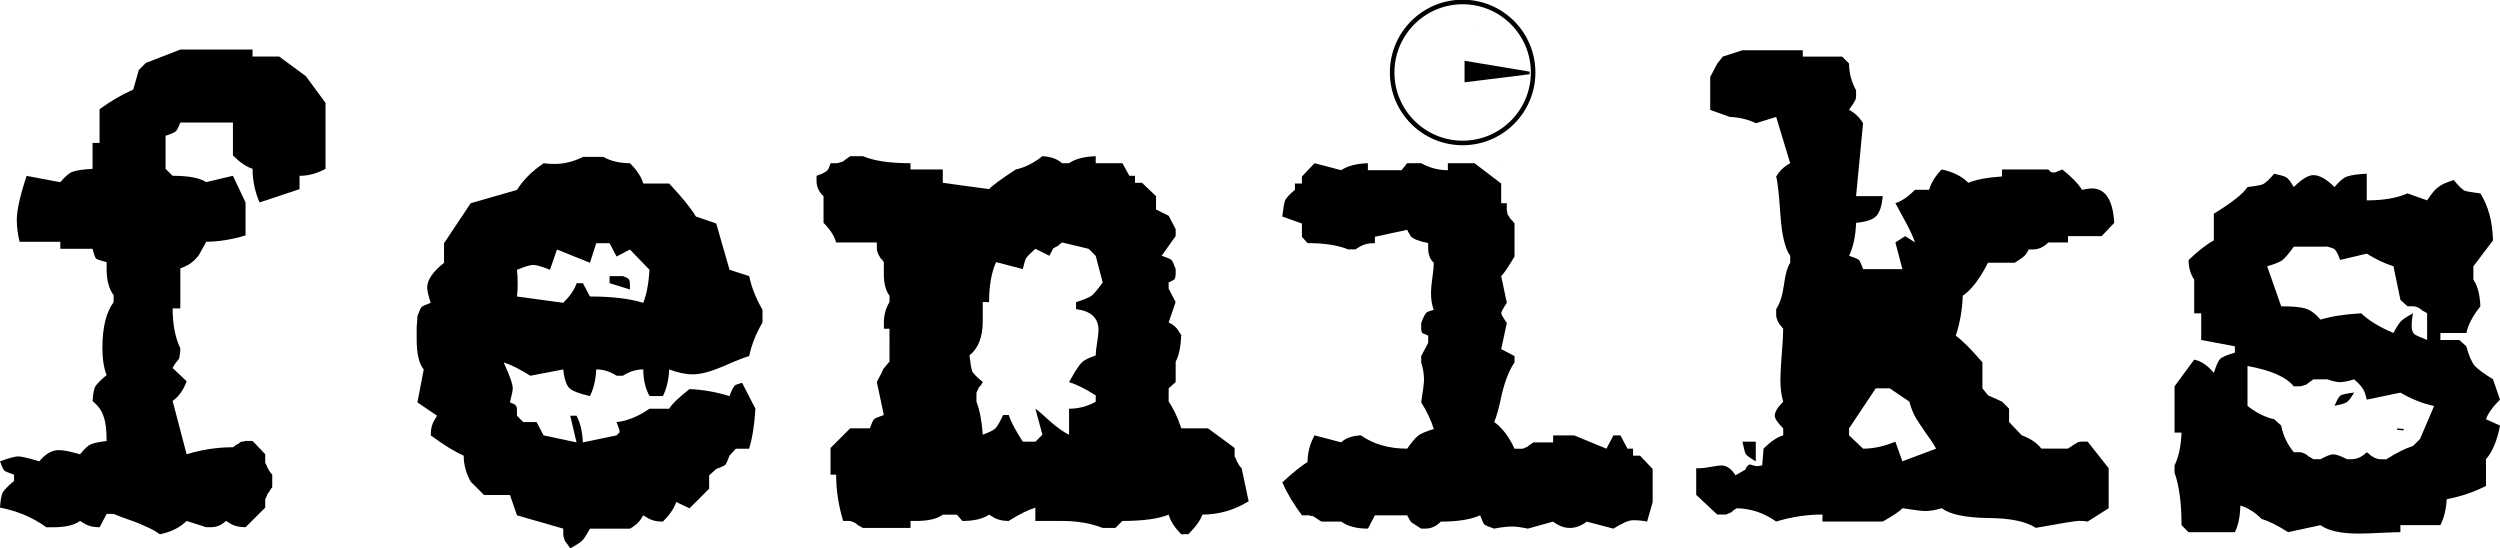
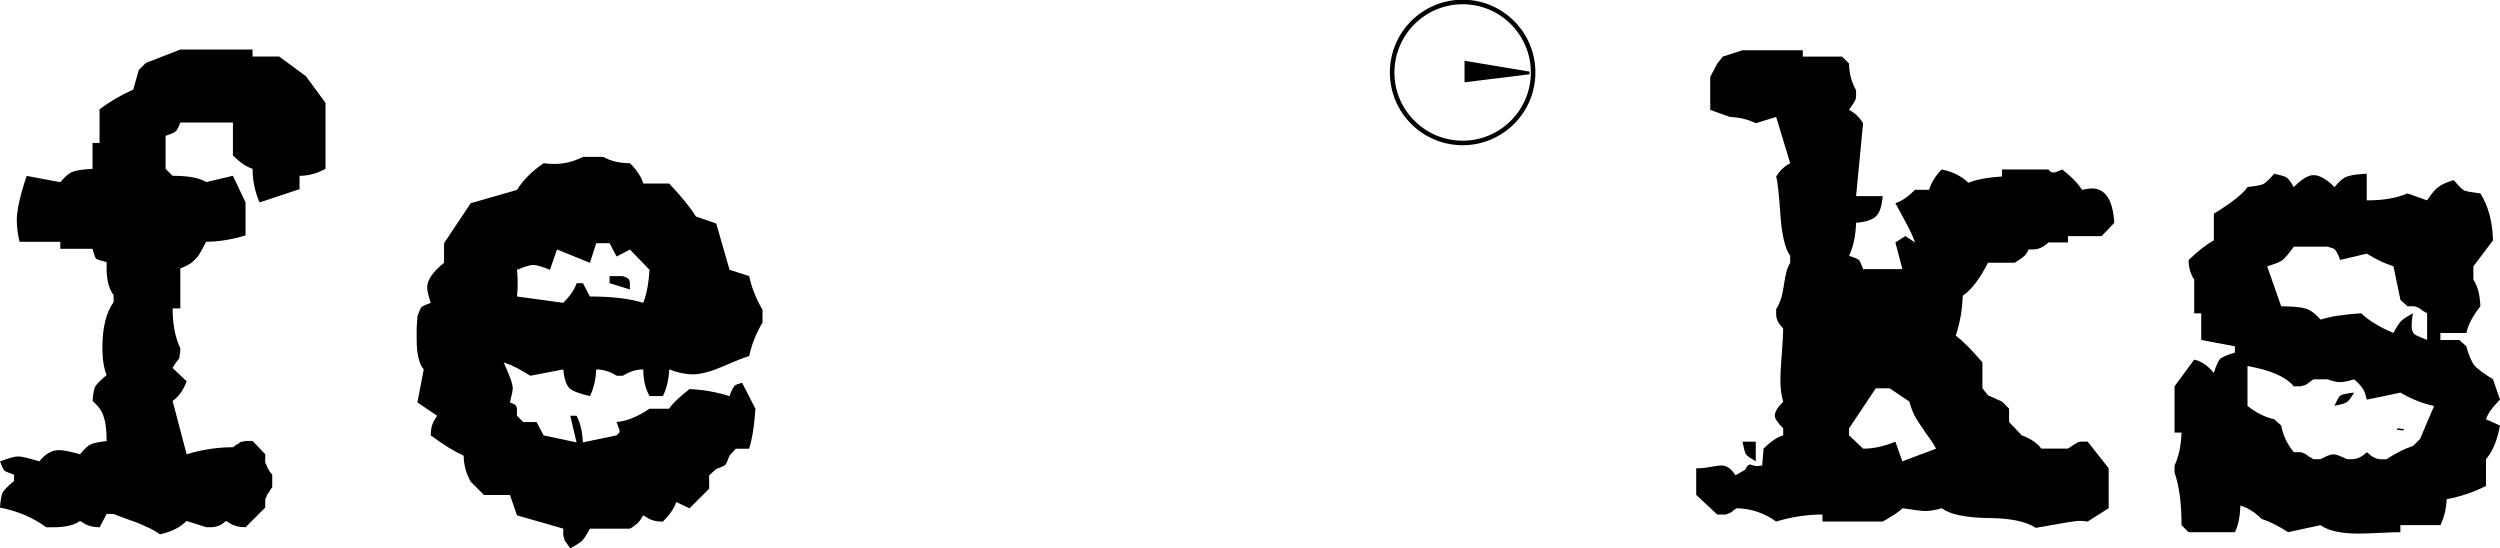
<svg xmlns="http://www.w3.org/2000/svg" xmlns:ns1="http://sodipodi.sourceforge.net/DTD/sodipodi-0.dtd" xmlns:ns2="http://www.inkscape.org/namespaces/inkscape" width="235.401mm" height="51.625mm" viewBox="0 0 235.401 51.625" version="1.1" id="svg8" ns1:docname="feniks-path.svg" ns2:version="1.2.2 (b0a8486541, 2022-12-01)">
  <ns1:namedview pagecolor="#ffffff" bordercolor="#666666" borderopacity="1" objecttolerance="10" gridtolerance="10" guidetolerance="10" ns2:pageopacity="0" ns2:pageshadow="2" ns2:window-width="2560" ns2:window-height="1376" id="namedview5249" showgrid="false" fit-margin-top="0" fit-margin-left="0" fit-margin-right="0" fit-margin-bottom="0" ns2:zoom="1.5208495" ns2:cx="403.06421" ns2:cy="71.012944" ns2:window-x="1920" ns2:window-y="27" ns2:window-maximized="1" ns2:current-layer="layer1" ns2:showpageshadow="2" ns2:pagecheckerboard="0" ns2:deskcolor="#d1d1d1" ns2:document-units="mm" />
  <defs id="defs2">
    <rect x="17.051" y="68.668" width="162.701" height="55.155" id="rect883" />
-     <rect x="20.003" y="107.764" width="148.951" height="24.348" id="rect848" />
    <rect x="16.447" y="61.466" width="175.323" height="56.104" id="rect835" />
    <clipPath clipPathUnits="userSpaceOnUse" id="clipPath461">
-       <path id="path463" style="fill:#ff0000;fill-opacity:1;fill-rule:nonzero;stroke:none;stroke-width:0.194" d="M 81.183,75.767 V 99.658 H 98.949 V 75.767 h -6.498 c 0.211,0.092 0.365,0.215 0.468,0.348 0.478,0.167 0.658,0.528 0.563,0.836 3.704,-0.077 3.896,3.813 -0.021,4.088 -0.223,0.016 -0.433,0.027 -0.638,0.022 -0.089,0.212 -0.311,0.397 -0.668,0.471 -0.022,0.013 -0.043,0.025 -0.065,0.038 0.028,0.131 0.064,0.275 0.095,0.416 0.086,-0.002 0.169,0.011 0.249,0.05 0.133,0.066 3.88e-4,0.131 -0.202,0.19 0.057,0.361 0.01,0.601 -0.449,0.314 -0.123,-0.077 -0.238,-0.15 -0.346,-0.247 0.056,0.027 0.108,0.098 0.169,0.082 0.145,-0.037 0.422,-0.09 0.626,-0.149 -0.012,-0.076 -0.029,-0.157 -0.047,-0.24 -0.17,0.005 -0.349,0.073 -0.529,0.135 0.057,0.03 0.143,0.056 0.263,0.078 0.224,0.042 0.269,0.041 0.129,0.033 -0.036,-3.69e-4 -0.073,0.002 -0.109,-0.001 -0.007,-6.22e-4 -0.012,-0.01 -0.02,-0.01 -0.087,0.009 -0.172,0.032 -0.259,0.038 -0.122,0.009 -0.245,-0.022 -0.366,-0.046 -0.004,5.05e-4 -0.009,0.001 -0.014,0.002 -0.009,8.54e-4 -0.017,-0.003 -0.024,-0.009 -0.036,-0.007 -0.072,-0.013 -0.108,-0.017 -0.069,-0.013 -0.138,-0.026 -0.207,-0.04 -0.048,-0.01 -0.103,-0.004 -0.142,-0.034 -0.002,-0.002 -0.003,-0.003 -0.002,-0.005 -0.007,8.93e-4 -0.013,0.002 -0.02,0.003 -0.131,-0.022 -0.262,-0.045 -0.393,-0.067 0.042,0.009 0.168,0.027 0.125,0.028 -0.058,0.001 -0.114,-0.019 -0.172,-0.027 -0.084,-0.011 -0.168,-0.024 -0.252,-0.031 -0.069,-0.006 -0.141,0.01 -0.207,-0.011 -0.12,-0.037 -0.222,-0.075 -0.316,-0.111 -0.047,0.012 -0.097,0.022 -0.149,0.03 -1.94e-4,9.9e-4 -1.36e-4,0.001 -3.88e-4,0.002 -9.71e-4,-7.37e-4 -0.001,-0.001 -0.002,-0.002 -0.05,0.008 -0.102,0.015 -0.157,0.019 -0.096,0.008 -0.192,0.012 -0.287,0.024 -0.037,0.004 -0.074,0.015 -0.11,0.024 -0.01,0.003 0.04,-0.005 0.03,-0.003 -0.059,0.014 -0.118,0.033 -0.179,0.037 -0.154,0.009 -0.198,0.002 -0.287,-0.019 0.002,0.01 -0.163,0.009 -0.173,0.009 -0.083,-0.001 -0.167,-9.52e-4 -0.25,-7.57e-4 -0.048,1.41e-4 -0.096,6.6e-5 -0.144,0 -0.962,-0.001 -1.275,-0.656 -0.942,-1.083 -0.273,-0.106 -0.54,-0.226 -0.817,-0.324 -0.947,-0.337 -1.016,-1.131 -0.509,-1.398 -2.182,-0.833 -2.337,-2.607 -1.136,-3.442 z m 9.176,0.056 c -0.011,0.002 -0.018,0.004 -0.01,0.004 0.003,1.94e-4 0.006,-9.9e-5 0.009,0 3.88e-4,-0.002 7.77e-4,-0.003 0.001,-0.004 z m 3.067,1.253 c -5.82e-4,0.001 -0.001,0.002 -0.002,0.003 0.103,0.047 0.206,0.094 0.309,0.141 -0.095,-0.073 -0.199,-0.116 -0.307,-0.144 z m -2.568,5.027 c 0.021,1.54e-4 0.038,9.32e-4 0.027,0 -0.009,-7.18e-4 -0.018,-4.85e-4 -0.027,0 z" />
-     </clipPath>
+       </clipPath>
  </defs>
  <g id="layer1" transform="translate(-34.136,-57.794)">
    <g id="layer1-3" transform="matrix(1.963,0,0,1.963,2.618,-117.486)" style="fill:#000000">
      <g aria-label="feniks" transform="translate(-3.619,14.993)" id="text833" style="font-style:normal;font-weight:normal;font-size:10.583px;line-height:1.25;font-family:sans-serif;white-space:pre;shape-inside:url(#rect835);fill:#000000;fill-opacity:1;stroke:none">
        <g aria-label="feniks" id="text881" style="font-style:normal;font-weight:normal;font-size:7.765px;line-height:1.25;font-family:sans-serif;white-space:pre;shape-inside:url(#rect883);fill:#000000;fill-opacity:1;stroke:none">
          <path d="m 28.323,76.676 h 3.466 v 0.336 h 1.279 l 1.279,0.942 0.942,1.279 v 3.163 q -0.606,0.336 -1.245,0.336 v 0.639 l -1.918,0.639 q -0.336,-0.774 -0.336,-1.615 -0.437,-0.135 -0.942,-0.639 v -1.581 h -2.524 q -0.135,0.37 -0.236,0.437 -0.067,0.067 -0.471,0.202 v 1.581 l 0.336,0.336 q 1.144,0 1.615,0.303 l 1.279,-0.303 0.606,1.279 v 1.581 q -1.009,0.303 -1.884,0.303 -0.236,0.437 -0.336,0.606 -0.101,0.168 -0.336,0.37 -0.202,0.168 -0.572,0.303 v 1.918 h -0.37 q 0,1.144 0.37,1.918 0,0.202 -0.034,0.336 0,0.101 -0.034,0.168 -0.034,0.034 -0.135,0.168 -0.101,0.135 -0.168,0.269 l 0.673,0.639 q -0.236,0.639 -0.673,0.942 l 0.673,2.557 q 1.11,-0.336 2.221,-0.336 0.067,-0.034 0.135,-0.101 0.101,-0.067 0.135,-0.067 0.034,-0.034 0.067,-0.067 0.067,-0.034 0.101,-0.034 0.034,0 0.067,0 0.034,-0.034 0.101,-0.034 0.101,0 0.135,0 0.067,0 0.202,0 l 0.606,0.639 q 0,0.168 0,0.269 0,0.067 0,0.135 0.034,0.067 0.067,0.135 0.034,0.067 0.034,0.101 0.034,0.034 0.101,0.168 0.067,0.101 0.135,0.168 v 0.606 q -0.067,0.067 -0.135,0.202 -0.067,0.101 -0.101,0.135 0,0.034 -0.034,0.101 -0.034,0.067 -0.067,0.135 0,0.067 0,0.168 0,0.067 0,0.236 l -0.942,0.942 q -0.471,0 -0.774,-0.202 -0.101,-0.067 -0.168,-0.101 -0.303,0.303 -0.74,0.303 h -0.202 L 28.626,99.287 Q 28.155,99.758 27.347,99.927 27.011,99.691 26.674,99.557 26.338,99.388 25.833,99.22 25.362,99.052 25.126,98.951 h -0.336 l -0.336,0.639 q -0.471,0 -0.774,-0.202 -0.101,-0.067 -0.168,-0.101 -0.404,0.303 -1.279,0.303 H 21.896 q -0.976,-0.707 -2.221,-0.942 0.034,-0.538 0.135,-0.74 0.135,-0.202 0.538,-0.538 v -0.303 q -0.404,-0.135 -0.471,-0.202 -0.067,-0.067 -0.202,-0.437 0.639,-0.236 0.875,-0.236 0.236,0 1.009,0.236 0.437,-0.538 0.942,-0.538 0.336,0 1.009,0.202 0.336,-0.404 0.505,-0.471 0.202,-0.101 0.774,-0.168 0,-0.774 -0.135,-1.144 -0.101,-0.404 -0.538,-0.774 0.034,-0.538 0.135,-0.707 0.135,-0.202 0.538,-0.538 -0.202,-0.505 -0.202,-1.312 0,-1.447 0.538,-2.187 v -0.336 q -0.336,-0.437 -0.336,-1.279 v -0.303 q -0.404,-0.101 -0.505,-0.168 -0.067,-0.067 -0.168,-0.471 h -1.548 v -0.336 h -1.952 q -0.135,-0.538 -0.135,-1.043 0,-0.707 0.471,-2.12 l 1.615,0.303 q 0.37,-0.437 0.606,-0.505 0.269,-0.101 0.942,-0.135 v -1.245 h 0.336 v -1.615 q 0.774,-0.572 1.615,-0.942 l 0.269,-0.942 0.336,-0.336 z" style="font-style:normal;font-variant:normal;font-weight:normal;font-stretch:normal;font-size:33.648px;font-family:GNUTypewriter;-inkscape-font-specification:GNUTypewriter;fill:#000000" id="path977" />
          <path d="m 48.915,87.544 h 0.639 q 0.067,0.034 0.168,0.067 0.168,0.067 0.168,0.269 0,0.034 0,0.067 0,0.135 0,0.236 L 48.915,87.881 Z M 48.276,85.963 47.973,86.905 46.392,86.266 46.055,87.242 q -0.572,-0.236 -0.808,-0.236 -0.202,0 -0.774,0.236 0.034,0.269 0.034,0.673 0,0.37 -0.034,0.606 l 2.221,0.303 q 0.505,-0.505 0.639,-0.942 h 0.303 l 0.336,0.639 q 1.581,0 2.557,0.303 0.236,-0.572 0.303,-1.581 l -0.942,-0.976 -0.639,0.336 -0.336,-0.639 z M 47.637,81.824 h 0.976 q 0.538,0.303 1.279,0.303 0.505,0.505 0.639,0.976 h 1.245 q 0.942,1.009 1.279,1.581 l 0.976,0.336 0.639,2.221 0.942,0.303 q 0.168,0.808 0.639,1.615 v 0.606 q -0.471,0.808 -0.639,1.615 -0.37,0.101 -1.279,0.505 -0.875,0.37 -1.413,0.37 -0.538,0 -1.144,-0.236 -0.034,0.74 -0.303,1.279 h -0.639 q -0.303,-0.538 -0.303,-1.279 -0.505,0 -0.976,0.303 h -0.303 q -0.471,-0.303 -0.976,-0.303 -0.034,0.74 -0.303,1.279 -0.74,-0.168 -0.976,-0.37 -0.236,-0.236 -0.303,-0.908 l -1.581,0.303 q -0.74,-0.471 -1.279,-0.639 0.437,0.942 0.437,1.245 0,0.135 -0.135,0.673 0.067,0.034 0.168,0.067 0.168,0.067 0.168,0.269 0,0.034 0,0.067 0,0.135 0,0.236 l 0.303,0.303 h 0.639 l 0.336,0.639 1.581,0.336 -0.303,-1.279 h 0.303 q 0.269,0.505 0.303,1.279 l 1.615,-0.336 q 0.034,-0.034 0.101,-0.101 0.067,-0.034 0.034,-0.168 -0.067,-0.202 -0.135,-0.37 0.74,-0.067 1.581,-0.639 h 0.942 q 0.202,-0.336 0.976,-0.942 0.942,0.034 1.918,0.336 0.168,-0.471 0.303,-0.538 0.067,-0.034 0.303,-0.101 l 0.639,1.245 q -0.067,1.144 -0.303,1.918 h -0.639 l -0.303,0.336 q -0.135,0.37 -0.202,0.437 -0.067,0.067 -0.437,0.202 l -0.336,0.303 v 0.639 l -0.942,0.942 -0.639,-0.303 q -0.135,0.437 -0.639,0.942 -0.471,0 -0.774,-0.202 -0.101,-0.067 -0.168,-0.101 -0.202,0.37 -0.437,0.505 -0.067,0.067 -0.202,0.135 h -1.918 q -0.236,0.437 -0.37,0.572 -0.135,0.135 -0.572,0.37 -0.067,-0.101 -0.168,-0.236 -0.067,-0.101 -0.101,-0.135 0,-0.034 -0.034,-0.135 -0.034,-0.067 -0.034,-0.168 0,-0.101 0,-0.269 L 44.474,99.018 44.137,98.042 h -1.245 l -0.639,-0.639 q -0.336,-0.606 -0.336,-1.245 -0.673,-0.303 -1.581,-0.976 0,-0.471 0.202,-0.774 0.067,-0.101 0.101,-0.168 l -0.942,-0.639 0.303,-1.581 Q 39.662,91.616 39.662,90.573 q 0,-0.202 0,-0.572 0.034,-0.37 0.034,-0.538 0.135,-0.37 0.202,-0.437 0.067,-0.067 0.437,-0.202 -0.168,-0.505 -0.168,-0.74 0,-0.538 0.808,-1.178 v -0.942 l 1.279,-1.918 2.221,-0.639 q 0.437,-0.707 1.279,-1.279 0.202,0.034 0.538,0.034 0.673,0 1.346,-0.336 z" style="font-style:normal;font-variant:normal;font-weight:normal;font-stretch:normal;font-size:33.648px;font-family:GNUTypewriter;-inkscape-font-specification:GNUTypewriter;fill:#000000" id="path979" />
-           <path d="m 70.618,85.929 q -0.135,0.101 -0.202,0.168 -0.067,0.034 -0.135,0.067 -0.067,0.034 -0.101,0.067 0,0.034 -0.034,0.067 0,0.034 -0.067,0.135 -0.034,0.067 -0.067,0.135 l -0.673,-0.336 q -0.336,0.303 -0.437,0.437 -0.067,0.101 -0.168,0.538 l -1.279,-0.336 q -0.336,0.74 -0.336,1.918 h -0.303 v 0.908 q 0,1.144 -0.639,1.649 0.067,0.572 0.135,0.774 0.101,0.168 0.505,0.505 -0.034,0.067 -0.101,0.168 -0.067,0.067 -0.101,0.101 0,0.034 -0.034,0.101 -0.034,0.034 -0.034,0.067 0,0.034 -0.034,0.067 0,0.034 0,0.135 0,0.067 0,0.135 0,0.034 0,0.168 0.236,0.606 0.303,1.581 0.471,-0.168 0.606,-0.303 0.135,-0.135 0.37,-0.639 h 0.269 q 0.135,0.437 0.673,1.279 h 0.606 l 0.336,-0.336 -0.336,-1.245 q 0.202,0.135 0.707,0.606 0.538,0.471 0.908,0.639 v -1.245 q 0.673,0 1.279,-0.336 v -0.303 q -0.74,-0.471 -1.279,-0.639 0.236,-0.404 0.269,-0.471 0.067,-0.101 0.202,-0.303 0.168,-0.236 0.336,-0.303 0.168,-0.101 0.471,-0.202 0,-0.202 0.067,-0.606 0.067,-0.437 0.067,-0.606 0,-0.875 -1.077,-1.009 v -0.336 q 0.538,-0.168 0.74,-0.303 0.202,-0.168 0.538,-0.639 l -0.336,-1.279 -0.336,-0.336 z m -1.548,10.498 0.269,0.336 z m -8.614,-14.637 h 0.606 q 0.808,0.336 2.221,0.336 h 0.067 v 0.303 h 1.548 v 0.639 l 2.221,0.303 q 0.202,-0.236 1.279,-0.942 0.639,-0.135 1.279,-0.639 0.606,0.034 0.942,0.336 h 0.336 q 0.437,-0.303 1.279,-0.336 v 0.336 h 1.279 l 0.336,0.606 h 0.269 v 0.336 h 0.336 l 0.673,0.639 v 0.639 l 0.606,0.303 0.336,0.639 v 0.336 l -0.673,0.942 q 0.404,0.135 0.471,0.202 0.067,0.067 0.202,0.437 0,0.101 0,0.236 0,0.269 -0.135,0.303 -0.101,0.067 -0.202,0.101 v 0.303 l 0.336,0.639 -0.336,0.976 q 0.336,0.168 0.471,0.404 0.101,0.168 0.135,0.202 -0.034,0.841 -0.269,1.279 v 0.976 l -0.336,0.303 v 0.639 q 0.336,0.471 0.606,1.279 h 1.279 l 1.279,0.942 q 0,0.168 0,0.269 0,0.067 0,0.135 0.034,0.067 0.067,0.135 0.034,0.067 0.034,0.101 0.034,0.034 0.101,0.168 0.067,0.101 0.135,0.168 l 0.336,1.581 q -1.043,0.639 -2.221,0.639 -0.135,0.404 -0.673,0.942 H 76.338 Q 75.867,99.456 75.732,98.985 q -0.74,0.303 -2.221,0.303 l -0.336,0.336 h -0.606 q -0.841,-0.336 -1.952,-0.336 h -1.279 v -0.639 q -0.538,0.168 -1.279,0.639 -0.471,0 -0.774,-0.202 -0.101,-0.067 -0.168,-0.101 -0.437,0.303 -1.279,0.303 L 65.571,98.985 H 64.898 q -0.404,0.303 -1.279,0.303 h -0.269 v 0.336 h -2.288 q -0.101,-0.067 -0.236,-0.135 -0.101,-0.101 -0.135,-0.101 -0.034,-0.034 -0.135,-0.067 -0.067,-0.034 -0.168,-0.034 -0.101,0 -0.269,0 -0.336,-1.11 -0.336,-2.221 h -0.269 v -1.279 l 0.942,-0.942 h 0.942 q 0.135,-0.37 0.202,-0.437 0.067,-0.067 0.471,-0.202 l -0.336,-1.581 q 0.067,-0.135 0.135,-0.269 0.101,-0.168 0.135,-0.269 0.034,-0.101 0.135,-0.202 0.101,-0.135 0.202,-0.236 V 90.068 h -0.269 v -0.303 q 0,-0.538 0.269,-0.976 V 88.486 Q 62.071,88.116 62.071,87.477 v -0.606 q -0.067,-0.101 -0.168,-0.202 -0.067,-0.135 -0.101,-0.168 0,-0.034 -0.034,-0.101 -0.034,-0.101 -0.034,-0.202 0,-0.101 0,-0.269 H 59.783 Q 59.649,85.458 59.178,84.987 v -1.279 q -0.336,-0.303 -0.336,-0.74 v -0.236 q 0.505,-0.168 0.572,-0.336 0.034,-0.067 0.101,-0.269 0.168,0 0.269,0 0.101,0 0.168,-0.034 0.101,-0.034 0.135,-0.034 0.034,-0.034 0.135,-0.101 0.135,-0.101 0.236,-0.168 z" style="font-style:normal;font-variant:normal;font-weight:normal;font-stretch:normal;font-size:33.648px;font-family:GNUTypewriter;-inkscape-font-specification:GNUTypewriter;fill:#000000" id="path981" />
          <path d="m 89.124,75.768 h 1.279 q 0.841,0.505 1.548,0.639 l 0.37,0.336 v 0.942 q 0.101,0.034 0.168,0.067 0.101,0 0.135,0.034 0.067,0 0.101,0.034 0.067,0.034 0.101,0.067 0.034,0 0.067,0.067 0.067,0.034 0.101,0.101 0.034,0.034 0.101,0.135 0.067,0.067 0.135,0.135 -0.236,1.144 -0.606,1.581 l 0.606,0.336 v 0.303 q -0.437,0.135 -0.74,0.404 -0.269,0.236 -0.404,0.437 -0.135,0.202 -0.404,0.74 L 89.73,81.824 V 81.521 H 88.451 L 87.509,81.185 Q 87.172,80.075 87.172,78.964 86.802,78.762 86.735,78.661 86.668,78.56 86.567,78.022 l 0.942,-0.336 0.336,-0.639 q 0.067,-0.034 0.135,-0.101 0.101,-0.067 0.135,-0.067 0.034,-0.034 0.067,-0.067 0.067,-0.034 0.101,-0.034 0.034,0 0.067,0 0.034,-0.034 0.101,-0.034 0.101,0 0.135,0 0.067,0 0.202,0 0,-0.168 0,-0.236 0,-0.101 0,-0.168 0.034,-0.067 0.067,-0.135 0.034,-0.067 0.034,-0.101 0.034,-0.034 0.101,-0.135 0.067,-0.135 0.135,-0.202 z m -6.393,6.359 1.279,0.336 q 0.437,-0.303 1.279,-0.336 v 0.336 h 1.615 l 0.269,-0.336 h 0.673 q 0.606,0.336 1.279,0.336 v -0.336 h 1.279 l 1.279,0.976 v 0.942 h 0.269 q 0,0.202 0,0.336 0.034,0.135 0.034,0.202 0.034,0.034 0.135,0.202 0.135,0.135 0.202,0.236 v 1.581 q -0.437,0.74 -0.639,0.942 l 0.269,1.279 q -0.269,0.404 -0.269,0.505 0,0.067 0.269,0.471 l -0.269,1.245 0.639,0.336 v 0.303 q -0.37,0.538 -0.606,1.514 -0.202,0.976 -0.37,1.346 0.572,0.404 0.976,1.279 0.168,0 0.236,0 0.067,0 0.135,0 0.067,0 0.101,-0.034 0.067,-0.034 0.101,-0.034 0.067,-0.034 0.135,-0.101 0.101,-0.067 0.202,-0.135 h 0.942 v -0.336 h 1.009 l 1.548,0.639 0.336,-0.639 h 0.336 l 0.336,0.639 h 0.269 v 0.336 h 0.336 l 0.606,0.639 v 1.581 l -0.269,0.942 q -0.303,-0.067 -0.673,-0.067 -0.303,0 -0.942,0.404 l -1.279,-0.336 q -0.404,0.303 -0.808,0.303 -0.404,0 -0.808,-0.303 l -1.211,0.336 q -0.471,-0.101 -0.74,-0.101 -0.37,0 -0.875,0.101 -0.404,-0.135 -0.471,-0.202 -0.067,-0.067 -0.202,-0.437 -0.673,0.303 -1.884,0.303 -0.336,0.336 -0.74,0.336 h -0.202 q -0.37,-0.236 -0.471,-0.303 -0.067,-0.067 -0.202,-0.336 h -1.548 l -0.336,0.639 q -0.808,0 -1.279,-0.336 h -0.942 q -0.067,-0.034 -0.168,-0.101 -0.067,-0.067 -0.101,-0.067 -0.034,-0.034 -0.101,-0.067 -0.034,-0.034 -0.067,-0.034 -0.034,0 -0.067,0 -0.034,-0.034 -0.135,-0.034 -0.067,0 -0.135,0 -0.034,0 -0.168,0 -0.606,-0.808 -0.942,-1.581 0.808,-0.74 1.211,-0.976 0,-0.673 0.336,-1.279 l 1.279,0.336 q 0.303,-0.303 0.942,-0.336 0.908,0.639 2.221,0.639 0.336,-0.471 0.505,-0.606 0.202,-0.168 0.774,-0.336 -0.202,-0.639 -0.606,-1.279 0.135,-0.875 0.135,-1.077 0,-0.404 -0.135,-0.841 v -0.303 l 0.336,-0.639 v -0.336 q -0.101,-0.067 -0.236,-0.101 -0.101,-0.034 -0.101,-0.269 0,-0.135 0,-0.236 0.168,-0.471 0.303,-0.538 0.067,-0.034 0.303,-0.101 -0.135,-0.303 -0.135,-0.841 0,-0.236 0.067,-0.707 0.067,-0.471 0.067,-0.707 -0.269,-0.236 -0.269,-0.707 v -0.236 q -0.673,-0.135 -0.841,-0.336 -0.067,-0.101 -0.168,-0.303 l -1.548,0.336 v 0.303 q -0.471,0 -0.774,0.202 -0.101,0.067 -0.168,0.101 h -0.336 q -0.74,-0.303 -1.952,-0.303 L 82.125,85.66 V 85.021 l -0.942,-0.336 q 0.067,-0.572 0.135,-0.774 0.101,-0.202 0.471,-0.505 v -0.303 h 0.336 v -0.336 z" style="font-style:normal;font-variant:normal;font-weight:normal;font-stretch:normal;font-size:33.648px;font-family:GNUTypewriter;-inkscape-font-specification:GNUTypewriter;fill:#000000" id="path983" clip-path="url(#clipPath461)" />
          <path d="m 100.766,95.485 0.269,0.336 z m 2.49,0 h 0.639 v 0.942 q -0.404,-0.236 -0.471,-0.336 -0.067,-0.101 -0.168,-0.606 z m 6.393,-2.557 -1.279,1.918 v 0.336 l 0.673,0.639 q 0.74,0 1.548,-0.336 l 0.336,0.942 1.615,-0.606 q -0.135,-0.269 -0.437,-0.673 -0.303,-0.437 -0.538,-0.808 -0.202,-0.37 -0.303,-0.774 l -0.942,-0.639 z m -7.335,-15.915 0.942,-0.303 h 2.894 v 0.303 h 1.884 l 0.336,0.336 q 0,0.673 0.336,1.279 0,0.168 0,0.269 0,0.101 -0.034,0.202 -0.034,0.067 -0.067,0.101 0,0.034 -0.101,0.168 -0.067,0.101 -0.135,0.202 0.404,0.202 0.673,0.639 l -0.336,3.499 h 1.279 q -0.067,0.74 -0.336,0.976 -0.236,0.236 -0.942,0.303 -0.034,0.942 -0.336,1.581 0.404,0.135 0.471,0.202 0.067,0.067 0.202,0.437 h 1.884 l -0.336,-1.279 0.471,-0.303 0.471,0.303 q -0.135,-0.404 -0.505,-1.077 -0.37,-0.673 -0.437,-0.808 0.437,-0.135 0.942,-0.639 h 0.673 q 0.168,-0.538 0.606,-0.976 0.808,0.168 1.279,0.639 0.572,-0.236 1.615,-0.303 v -0.336 h 2.221 q 0.034,0.034 0.101,0.101 0.067,0.067 0.236,0.034 0.168,-0.067 0.336,-0.135 0.673,0.538 0.942,0.976 0.336,-0.067 0.471,-0.067 0.976,0 1.077,1.649 l -0.606,0.639 h -1.615 v 0.303 h -0.942 q -0.336,0.336 -0.74,0.336 h -0.202 q -0.135,0.269 -0.236,0.336 -0.067,0.067 -0.437,0.303 h -1.279 q -0.606,1.178 -1.211,1.581 -0.034,1.009 -0.336,1.918 0.471,0.336 1.279,1.279 v 1.245 l 0.269,0.336 0.673,0.303 0.336,0.336 v 0.639 l 0.606,0.639 q 0.639,0.236 0.942,0.639 h 1.279 q 0.101,-0.067 0.202,-0.135 0.135,-0.101 0.168,-0.101 0.034,-0.034 0.101,-0.067 0.101,-0.034 0.202,-0.034 0.101,0 0.269,0 l 1.009,1.279 v 1.918 l -1.009,0.639 q -0.168,-0.034 -0.404,-0.034 -0.236,0 -2.086,0.336 -0.707,-0.471 -2.322,-0.471 -1.615,-0.034 -2.187,-0.471 -0.437,0.135 -0.808,0.135 -0.202,0 -1.077,-0.135 -0.168,0.202 -0.942,0.639 h -2.894 v -0.336 q -1.11,0 -2.221,0.336 -0.841,-0.606 -1.884,-0.639 -0.067,0.034 -0.168,0.101 -0.067,0.067 -0.101,0.101 -0.034,0 -0.101,0.034 -0.034,0.034 -0.067,0.034 -0.034,0 -0.067,0.034 -0.034,0 -0.135,0 -0.067,0 -0.135,0 -0.034,0 -0.168,0 l -1.009,-0.942 v -1.279 h 0.101 q 0.269,0 0.606,-0.067 0.37,-0.067 0.505,-0.067 0.37,0 0.673,0.471 l 0.471,-0.269 q 0.067,-0.168 0.135,-0.202 0.067,-0.067 0.135,-0.034 0.101,0.034 0.236,0.067 0.135,0 0.303,-0.034 l 0.067,-0.808 q 0.505,-0.505 0.942,-0.639 V 94.846 q -0.404,-0.404 -0.404,-0.606 0,-0.269 0.404,-0.673 -0.135,-0.437 -0.135,-1.077 0,-0.37 0.067,-1.211 0.067,-0.841 0.067,-1.211 -0.067,-0.101 -0.168,-0.202 -0.067,-0.135 -0.101,-0.168 0,-0.034 -0.034,-0.101 -0.034,-0.101 -0.034,-0.202 0,-0.101 0,-0.269 0.269,-0.404 0.37,-1.144 0.101,-0.774 0.303,-1.077 v -0.336 q -0.37,-0.505 -0.471,-1.985 -0.101,-1.48 -0.202,-1.817 0.236,-0.404 0.673,-0.639 l -0.673,-2.221 -0.976,0.303 q -0.538,-0.269 -1.245,-0.303 l -0.942,-0.336 v -1.581 l 0.336,-0.639 z" style="font-style:normal;font-variant:normal;font-weight:normal;font-stretch:normal;font-size:33.648px;font-family:GNUTypewriter;-inkscape-font-specification:GNUTypewriter;fill:#000000" id="path985" />
          <path d="m 131.655,93.769 q 0.202,-0.471 0.303,-0.505 0.101,-0.067 0.639,-0.135 -0.236,0.404 -0.37,0.471 -0.101,0.067 -0.572,0.168 z m 3.028,1.077 0.303,0.034 q 0,0.034 -0.034,0.067 l -0.303,-0.034 q 0,-0.034 0.034,-0.067 z m -4.98,-8.715 q -0.336,0.471 -0.538,0.639 -0.168,0.135 -0.74,0.303 l 0.673,1.918 q 0.774,0 1.144,0.101 0.37,0.101 0.74,0.538 0.774,-0.236 1.952,-0.303 0.572,0.538 1.548,0.942 0.236,-0.437 0.37,-0.572 0.135,-0.135 0.572,-0.37 -0.067,0.269 -0.067,0.639 0,0.236 0.135,0.37 0.168,0.101 0.606,0.269 v -1.279 q -0.101,-0.067 -0.236,-0.135 -0.101,-0.101 -0.135,-0.101 -0.034,-0.034 -0.135,-0.067 -0.067,-0.034 -0.168,-0.034 -0.101,0 -0.269,0 l -0.336,-0.303 -0.336,-1.615 q -0.639,-0.202 -1.279,-0.606 l -1.279,0.303 q -0.168,-0.471 -0.303,-0.538 -0.067,-0.034 -0.303,-0.101 z m -2.221,5.081 0.336,0.336 z m 0,0.639 v 1.918 q 0.639,0.505 1.279,0.639 l 0.336,0.303 q 0.135,0.707 0.606,1.279 0.168,0 0.269,0 0.101,0 0.168,0.034 0.101,0.034 0.135,0.067 0.034,0 0.135,0.101 0.135,0.067 0.236,0.135 h 0.336 q 0.437,-0.236 0.606,-0.236 0.202,0 0.673,0.236 h 0.202 q 0.404,0 0.74,-0.336 0.101,0.067 0.202,0.168 0.135,0.067 0.168,0.101 0.034,0 0.101,0.034 0.101,0.034 0.202,0.034 0.101,0 0.269,0 0.74,-0.471 1.279,-0.639 l 0.336,-0.336 0.673,-1.581 q -0.808,-0.168 -1.615,-0.639 l -1.615,0.336 q -0.101,-0.437 -0.202,-0.538 -0.067,-0.135 -0.404,-0.437 -0.437,0.135 -0.673,0.135 -0.236,0 -0.606,-0.135 h -0.673 q -0.101,0.067 -0.236,0.168 -0.101,0.067 -0.135,0.101 -0.034,0 -0.135,0.034 -0.067,0.034 -0.168,0.034 -0.101,0 -0.269,0 -0.538,-0.673 -2.221,-0.976 z m 1.279,-9.219 q 0.471,0.101 0.572,0.168 0.135,0.067 0.37,0.471 0.572,-0.572 0.942,-0.572 0.437,0 1.009,0.572 0.37,-0.437 0.606,-0.505 0.269,-0.101 0.942,-0.135 v 1.279 q 1.211,0 1.952,-0.336 l 0.942,0.336 q 0.336,-0.505 0.538,-0.639 0.202,-0.168 0.74,-0.336 0.336,0.404 0.505,0.505 0.202,0.067 0.774,0.135 0.572,0.908 0.606,2.254 l -0.942,1.245 v 0.639 q 0.303,0.437 0.336,1.279 -0.538,0.673 -0.673,1.279 h -1.245 v 0.336 h 0.908 l 0.336,0.303 q 0.168,0.639 0.404,0.942 0.269,0.269 0.875,0.639 l 0.336,0.976 q -0.538,0.538 -0.673,0.942 l 0.673,0.303 q -0.202,1.077 -0.673,1.615 v 1.279 q -0.841,0.437 -1.884,0.639 -0.034,0.707 -0.303,1.245 h -1.918 v 0.336 q -0.269,0 -0.976,0.034 -0.673,0.034 -1.043,0.034 -1.245,0 -1.817,-0.404 l -1.548,0.336 q -0.74,-0.471 -1.279,-0.639 -0.471,-0.471 -1.009,-0.639 -0.034,0.841 -0.269,1.279 h -2.221 l -0.336,-0.336 q 0,-1.581 -0.336,-2.524 v -0.336 q 0.303,-0.639 0.336,-1.581 H 123.983 v -2.221 l 0.942,-1.279 q 0.505,0.101 0.942,0.639 0.168,-0.538 0.303,-0.673 0.135,-0.135 0.707,-0.303 v -0.303 l -1.615,-0.303 v -1.279 h -0.336 v -1.615 q -0.269,-0.404 -0.269,-0.942 0.707,-0.673 1.211,-0.942 v -1.279 q 1.312,-0.808 1.615,-1.279 0.572,-0.067 0.74,-0.135 0.202,-0.101 0.538,-0.505 z" style="font-style:normal;font-variant:normal;font-weight:normal;font-stretch:normal;font-size:33.648px;font-family:GNUTypewriter;-inkscape-font-specification:GNUTypewriter;fill:#000000" id="path987" />
        </g>
      </g>
    </g>
    <g id="g277" transform="matrix(0.217,0,0,0.217,157.858,45.21)" style="fill:#000000;stroke:#000000;stroke-width:1.149;stroke-dasharray:none;stroke-opacity:1">
      <path style="color:#000000;font-style:normal;font-variant:normal;font-weight:normal;font-stretch:normal;font-size:medium;line-height:normal;font-family:sans-serif;font-variant-ligatures:normal;font-variant-position:normal;font-variant-caps:normal;font-variant-numeric:normal;font-variant-alternates:normal;font-variant-east-asian:normal;font-feature-settings:normal;font-variation-settings:normal;text-indent:0;text-align:start;text-decoration:none;text-decoration-line:none;text-decoration-style:solid;text-decoration-color:#000000;letter-spacing:normal;word-spacing:normal;text-transform:none;writing-mode:lr-tb;direction:ltr;text-orientation:mixed;dominant-baseline:auto;baseline-shift:baseline;text-anchor:start;white-space:normal;shape-padding:0;shape-margin:0;inline-size:0;clip-rule:nonzero;display:inline;overflow:visible;visibility:visible;opacity:1;isolation:auto;mix-blend-mode:normal;color-interpolation:sRGB;color-interpolation-filters:linearRGB;solid-color:#000000;solid-opacity:1;fill:#000000;fill-opacity:1;fill-rule:nonzero;stroke:#000000;stroke-width:1.149;stroke-linecap:square;stroke-linejoin:miter;stroke-miterlimit:0;stroke-dasharray:none;stroke-dashoffset:0;stroke-opacity:1;paint-order:normal;color-rendering:auto;image-rendering:auto;shape-rendering:auto;text-rendering:auto;enable-background:accumulate;stop-color:#000000;stop-opacity:1" d="m 64.496,58.436 c -17.113,0.013 -30.985,13.903 -30.977,31.016 0.009,17.113 13.895,30.989 31.008,30.984 17.113,-0.004 30.992,-13.887 30.992,-31 v -0.002 -0.031 C 95.502,72.29 81.609,58.422 64.496,58.436 Z m 0,0.826 c 16.666,-0.013 30.178,13.477 30.195,30.143 v 0.031 c 2e-6,16.666 -13.498,30.168 -30.164,30.172 -16.666,0.004 -30.171,-13.491 -30.18,-30.156 -0.006,-11.278 6.171,-21.112 15.33,-26.295 4.375,-2.476 9.431,-3.891 14.818,-3.895 z" id="path1824" ns1:nodetypes="sccsccsscsccss" />
      <path style="fill:#000000;stroke:#000000;stroke-width:1.149;stroke-linecap:butt;stroke-linejoin:miter;stroke-dasharray:none;stroke-opacity:1" d="m 65.922,85.034 v 8.028 l 27.567,-3.421 z" id="path999" />
    </g>
  </g>
</svg>